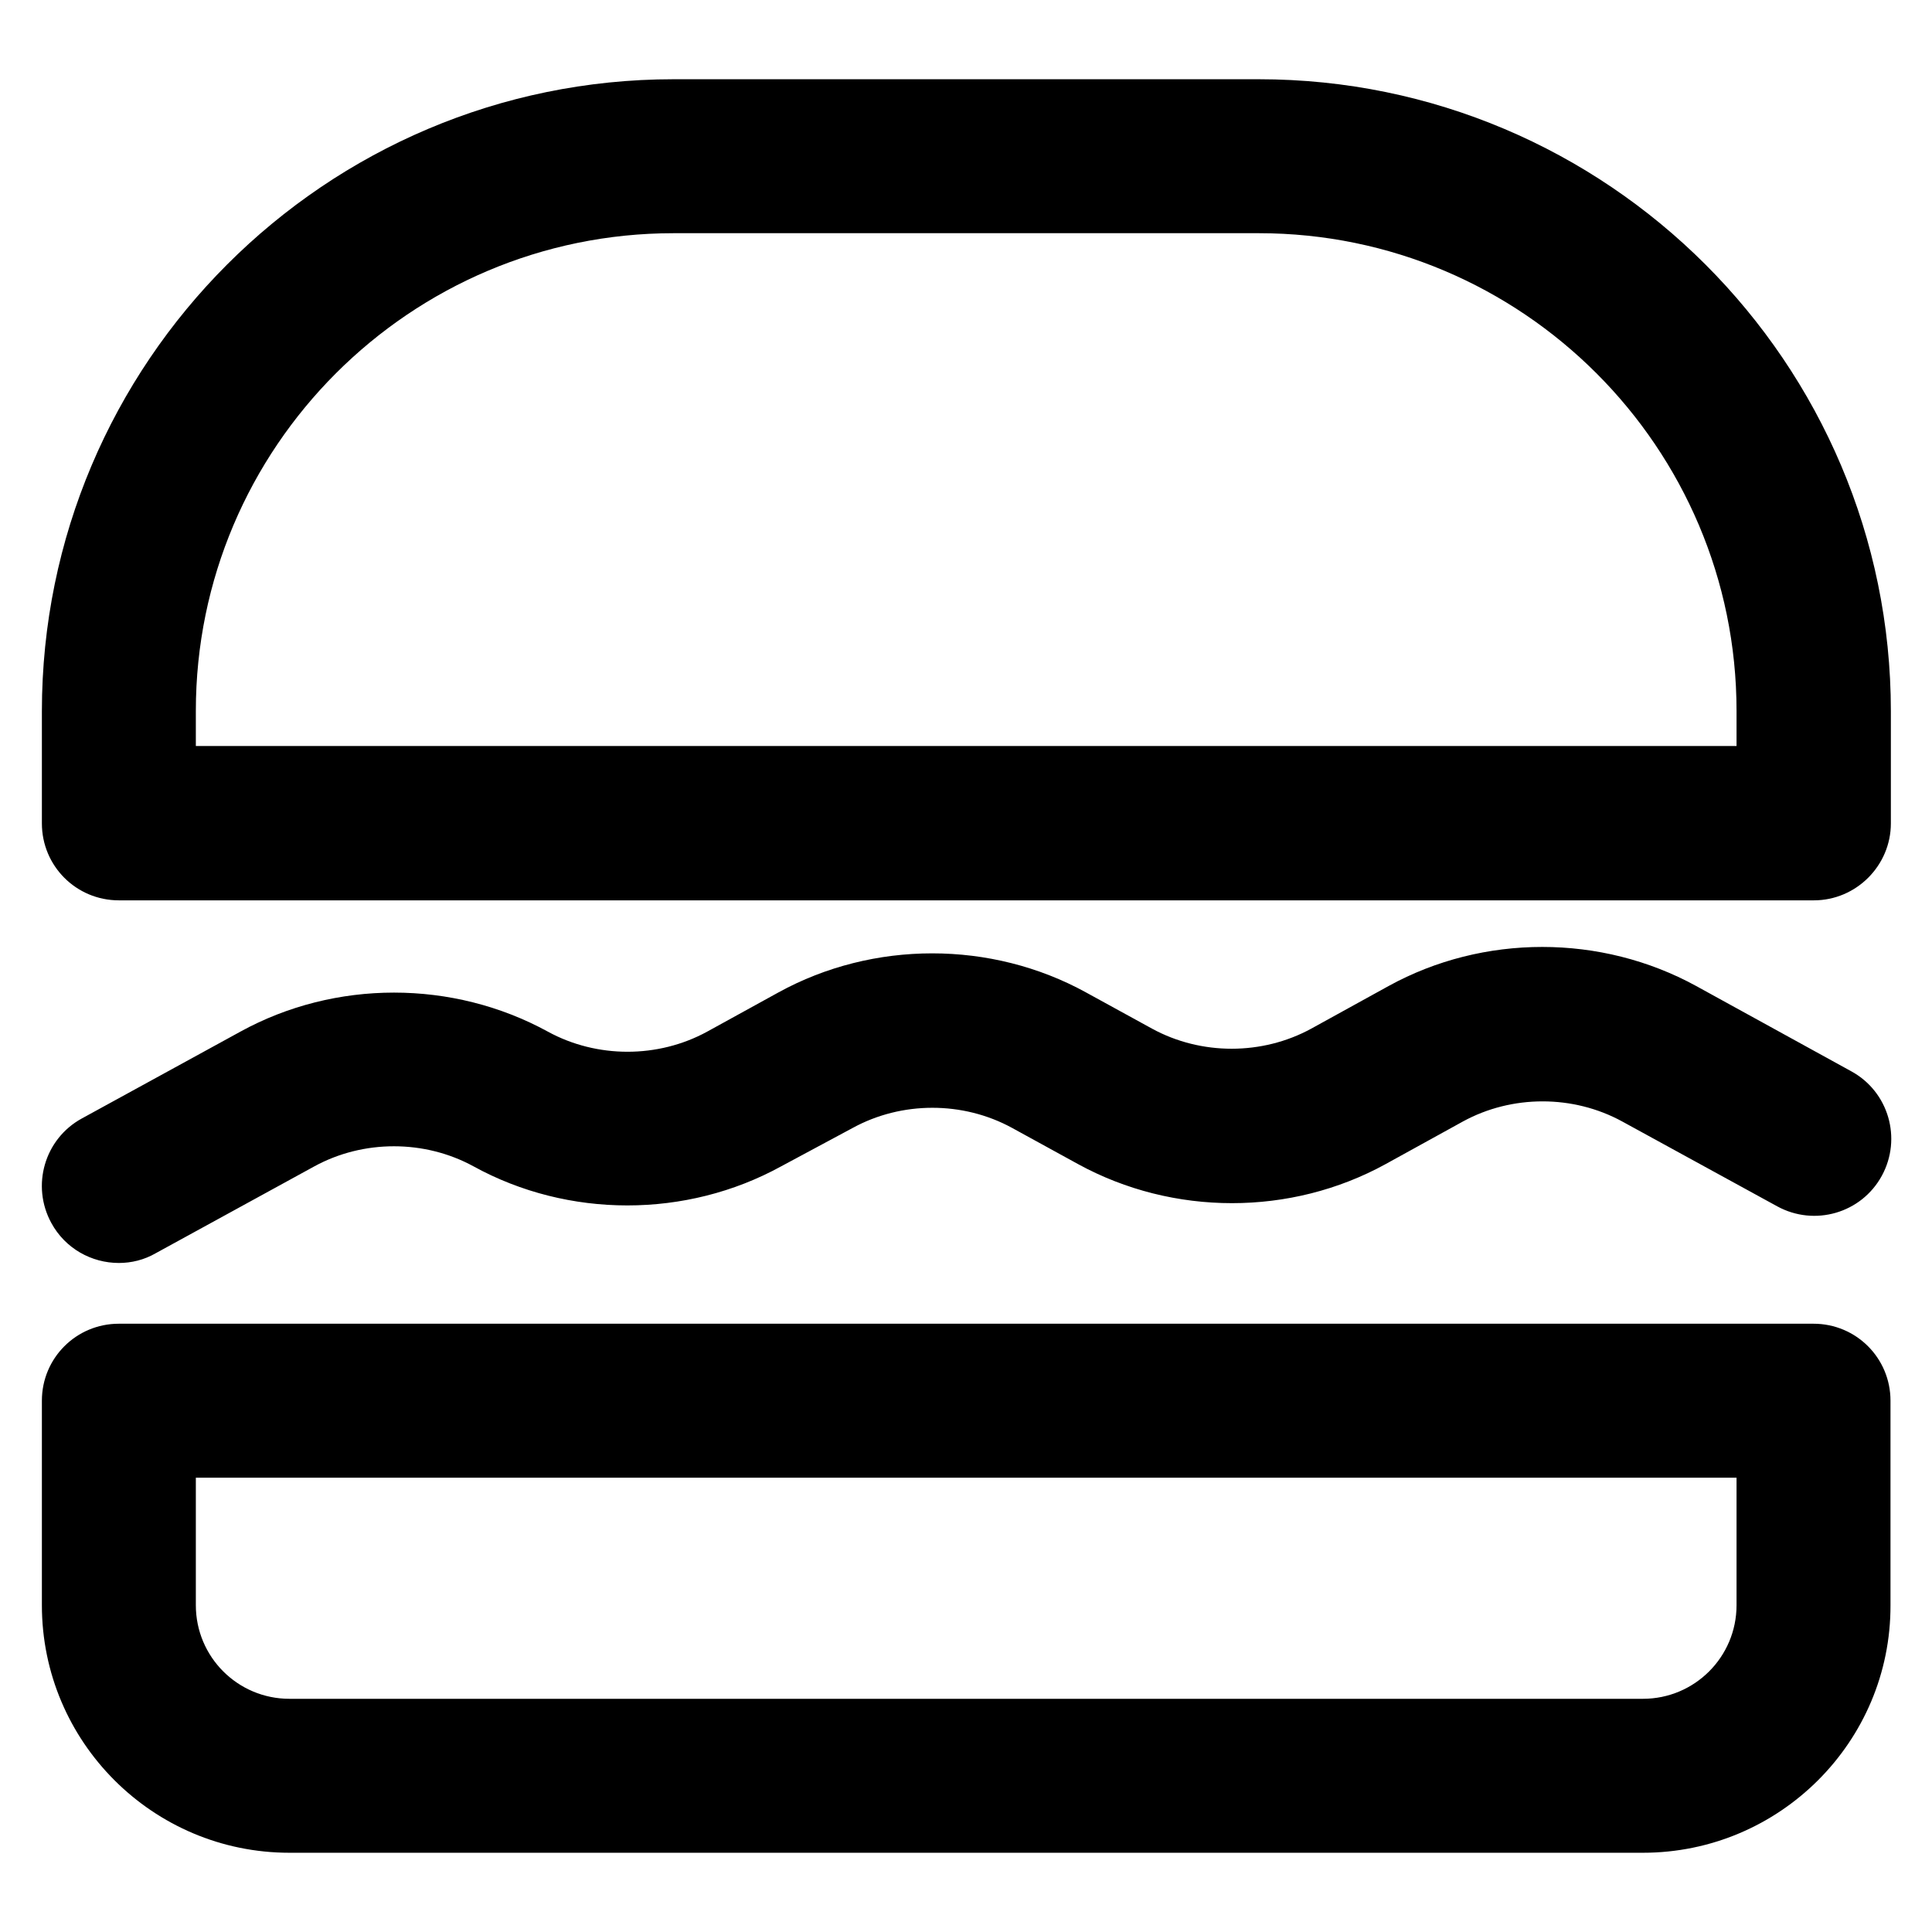
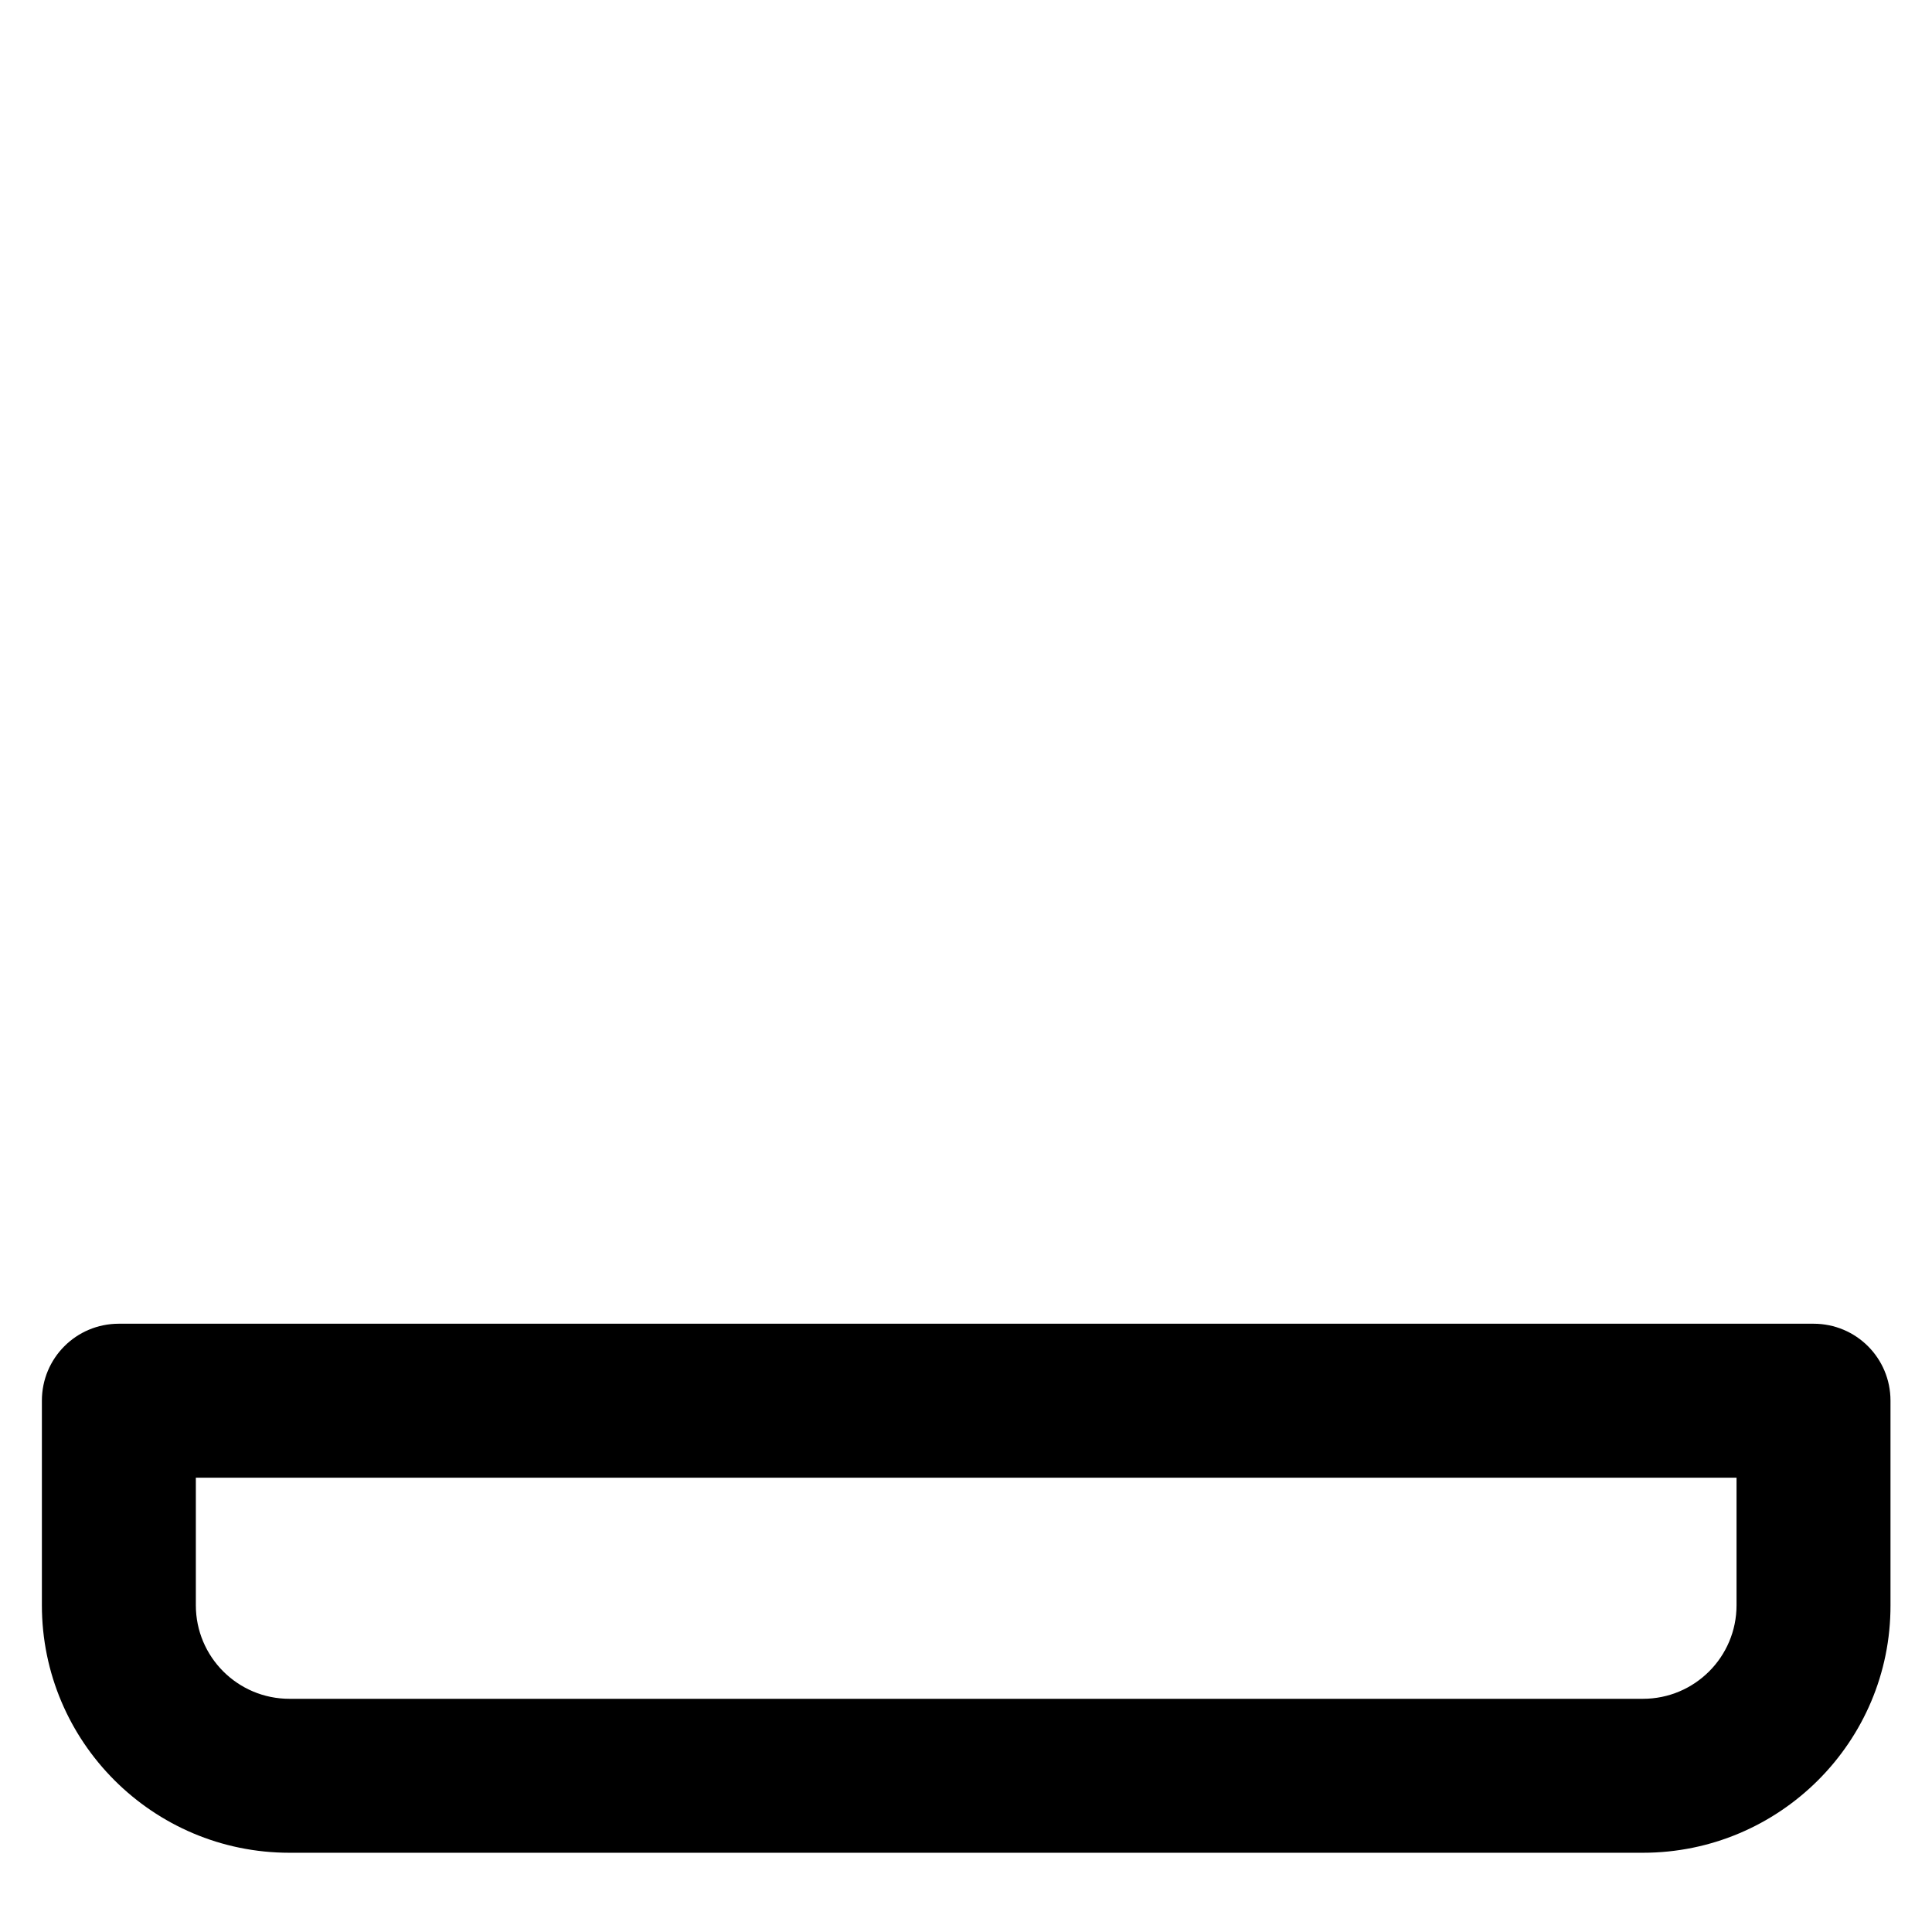
<svg xmlns="http://www.w3.org/2000/svg" version="1.1" id="Layer_1" x="0px" y="0px" viewBox="0 0 512 512" style="enable-background:new 0 0 512 512;" xml:space="preserve">
  <g>
-     <path d="M480.7,238.6H31.5c-11.3,0-20.4-9.1-20.4-20.4v-29.7C11.1,96.1,86.2,21,178.5,21h155.1c92.3,0,167.5,75.1,167.5,167.5v29.7   C501.1,229.4,491.9,238.6,480.7,238.6z M51.9,197.7h408.3v-9.3c0-69.8-56.8-126.6-126.6-126.6H178.5   c-69.8,0-126.6,56.8-126.6,126.6L51.9,197.7L51.9,197.7z" />
-   </g>
+     </g>
  <g>
    <path d="M435.4,491H76.7c-36.2,0-65.6-29.4-65.6-65.6v-54.2c0-11.3,9.1-20.4,20.4-20.4h449.1c11.3,0,20.4,9.1,20.4,20.4v54.2   C501.1,461.6,471.6,491,435.4,491z M51.9,391.6v33.8c0,13.7,11.1,24.8,24.8,24.8h358.7c13.7,0,24.8-11.1,24.8-24.8v-33.8H51.9z" />
  </g>
  <g>
-     <path d="M31.5,334.7c-7.2,0-14.2-3.8-17.9-10.6c-5.4-9.9-1.8-22.3,8.1-27.7l42-23c25.1-13.8,56.3-13.8,81.5,0   c13,7.1,29.2,7.1,42.2,0l18.9-10.4c25.1-13.8,56.4-13.8,81.5,0l17.5,9.6c13,7.1,29.2,7.1,42.2,0l20.5-11.3   c25.1-13.8,56.3-13.8,81.5,0l41.1,22.6c9.9,5.4,13.5,17.8,8.1,27.7c-5.4,9.9-17.8,13.5-27.7,8.1l-41.1-22.5   c-13-7.1-29.2-7.1-42.2,0l-20.5,11.3c-25.1,13.8-56.3,13.8-81.5,0l-17.5-9.6c-13-7.1-29.2-7.1-42.2,0l-19,10.2   c-25.1,13.8-56.4,13.8-81.5,0c-13-7.1-29.2-7.1-42.2,0l-42,23C38.2,333.9,34.8,334.7,31.5,334.7L31.5,334.7z" />
-   </g>
+     </g>
</svg>